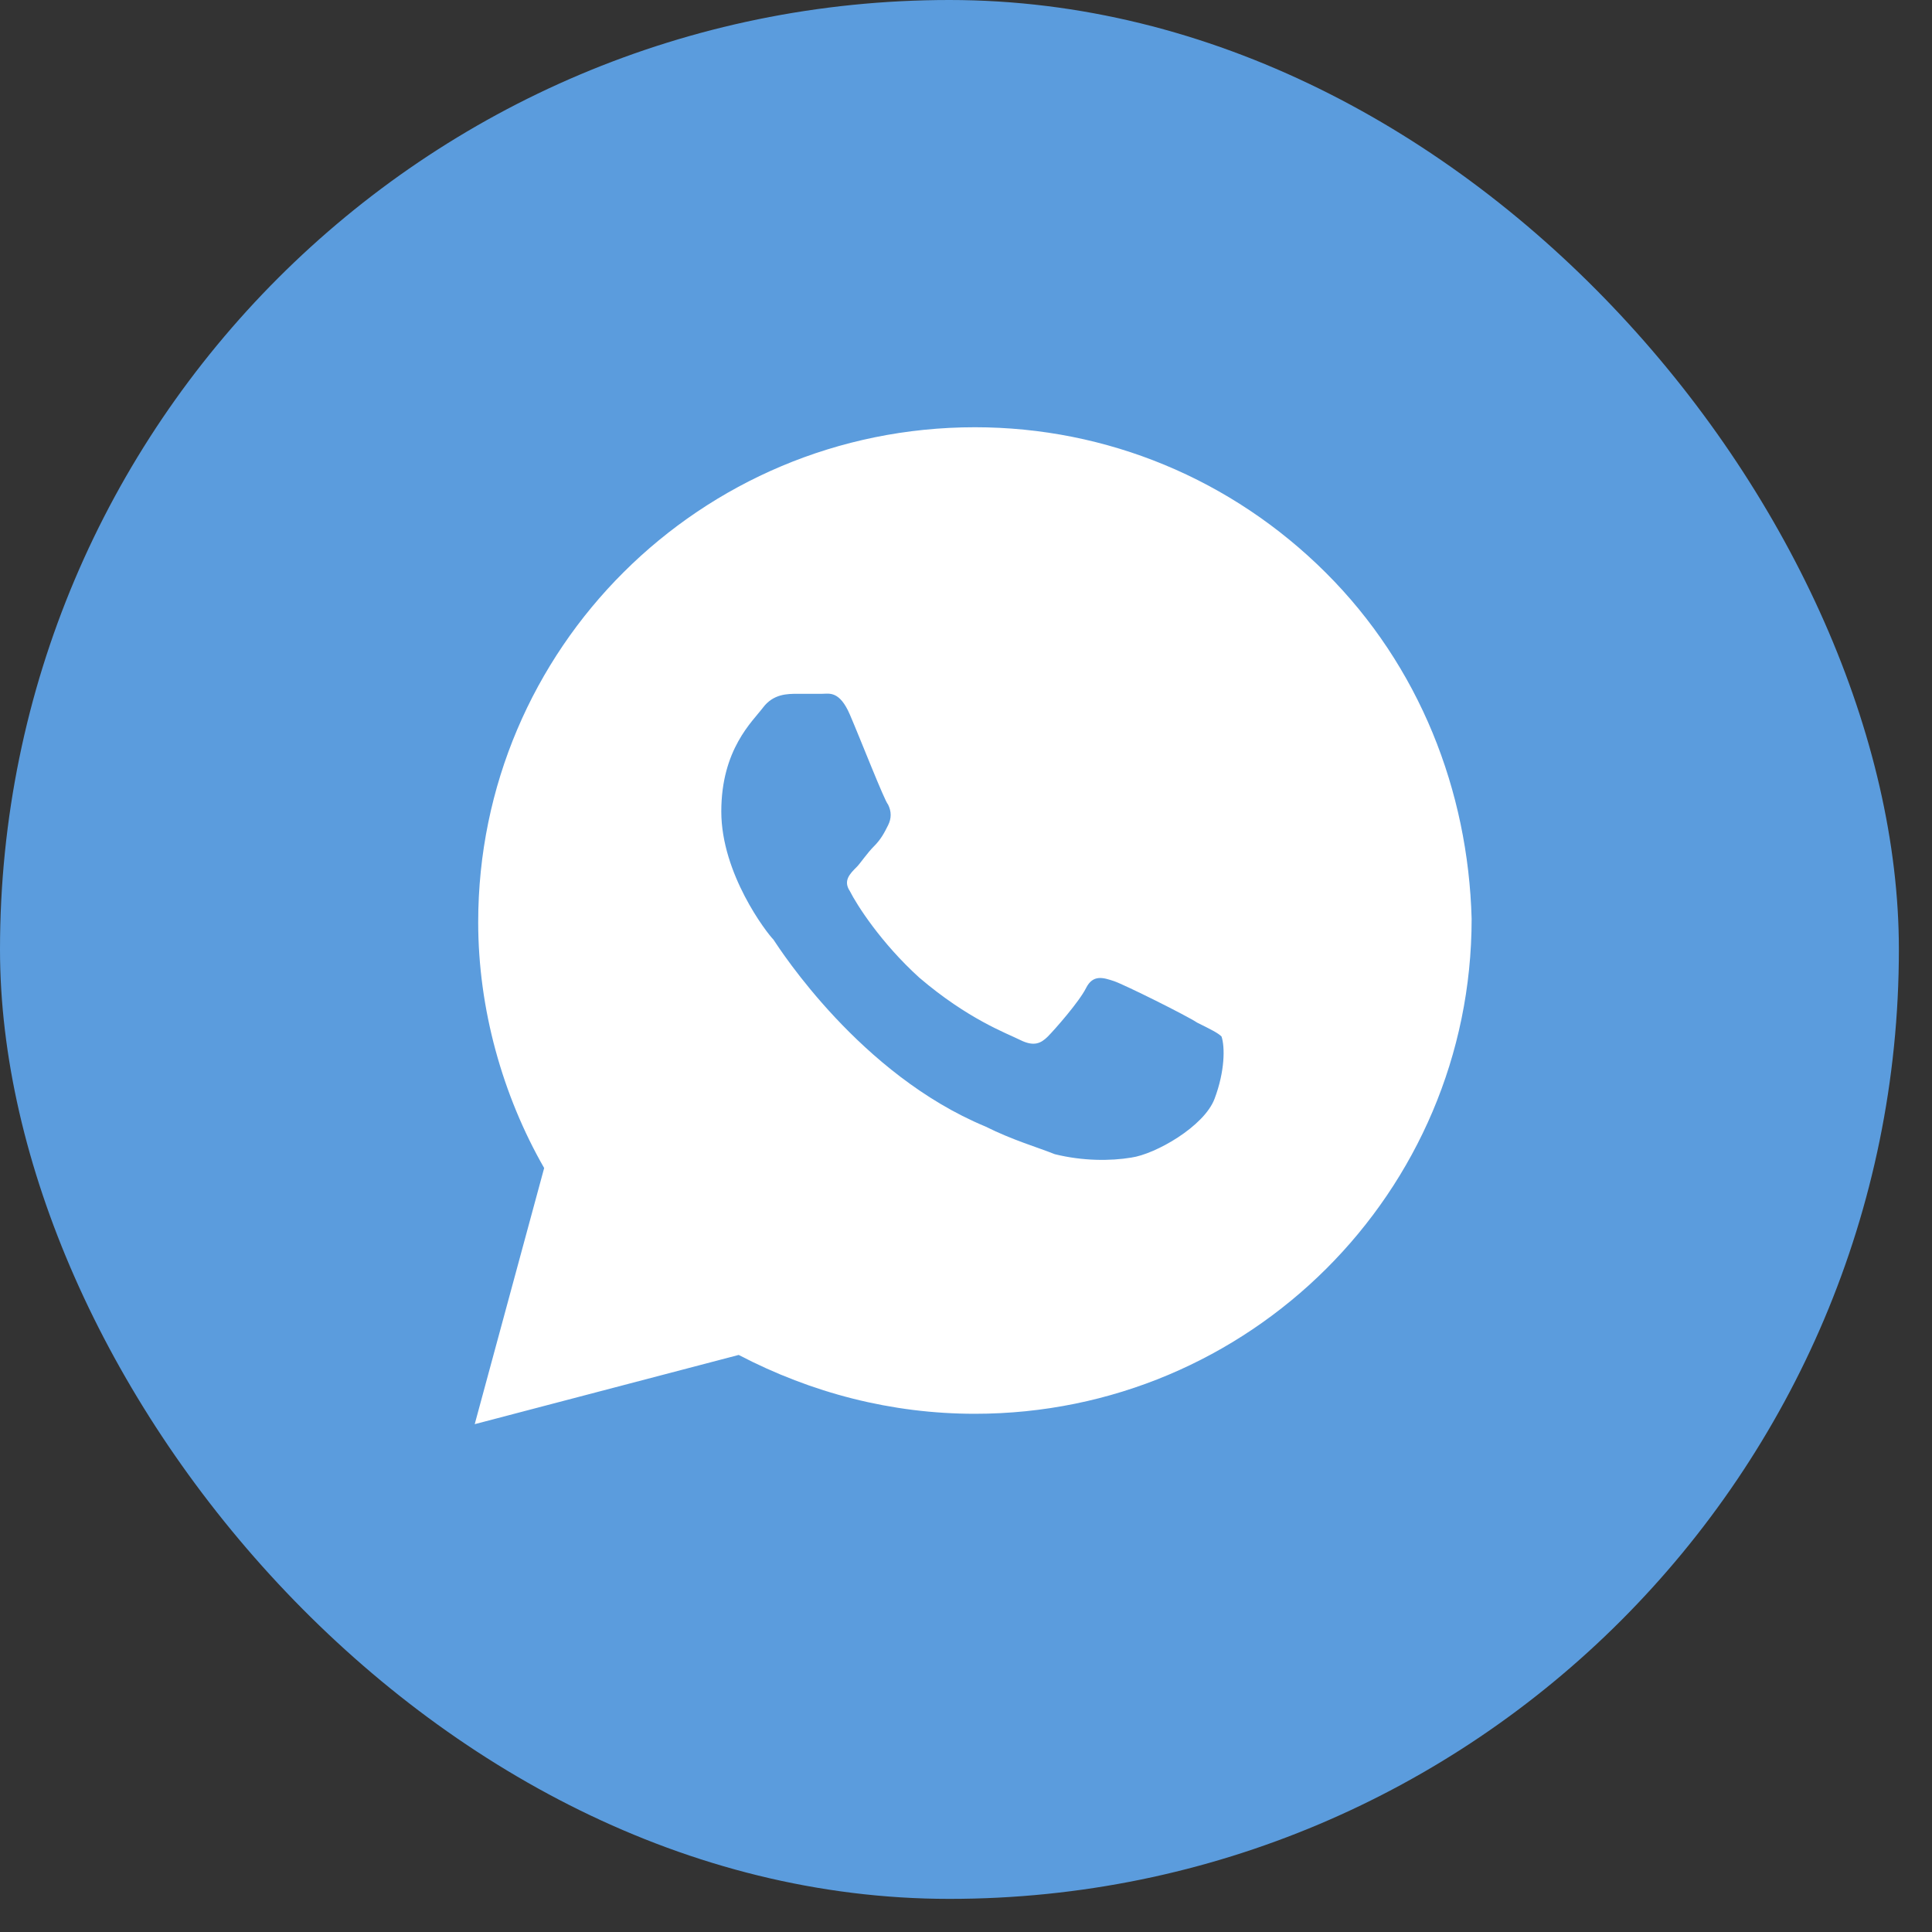
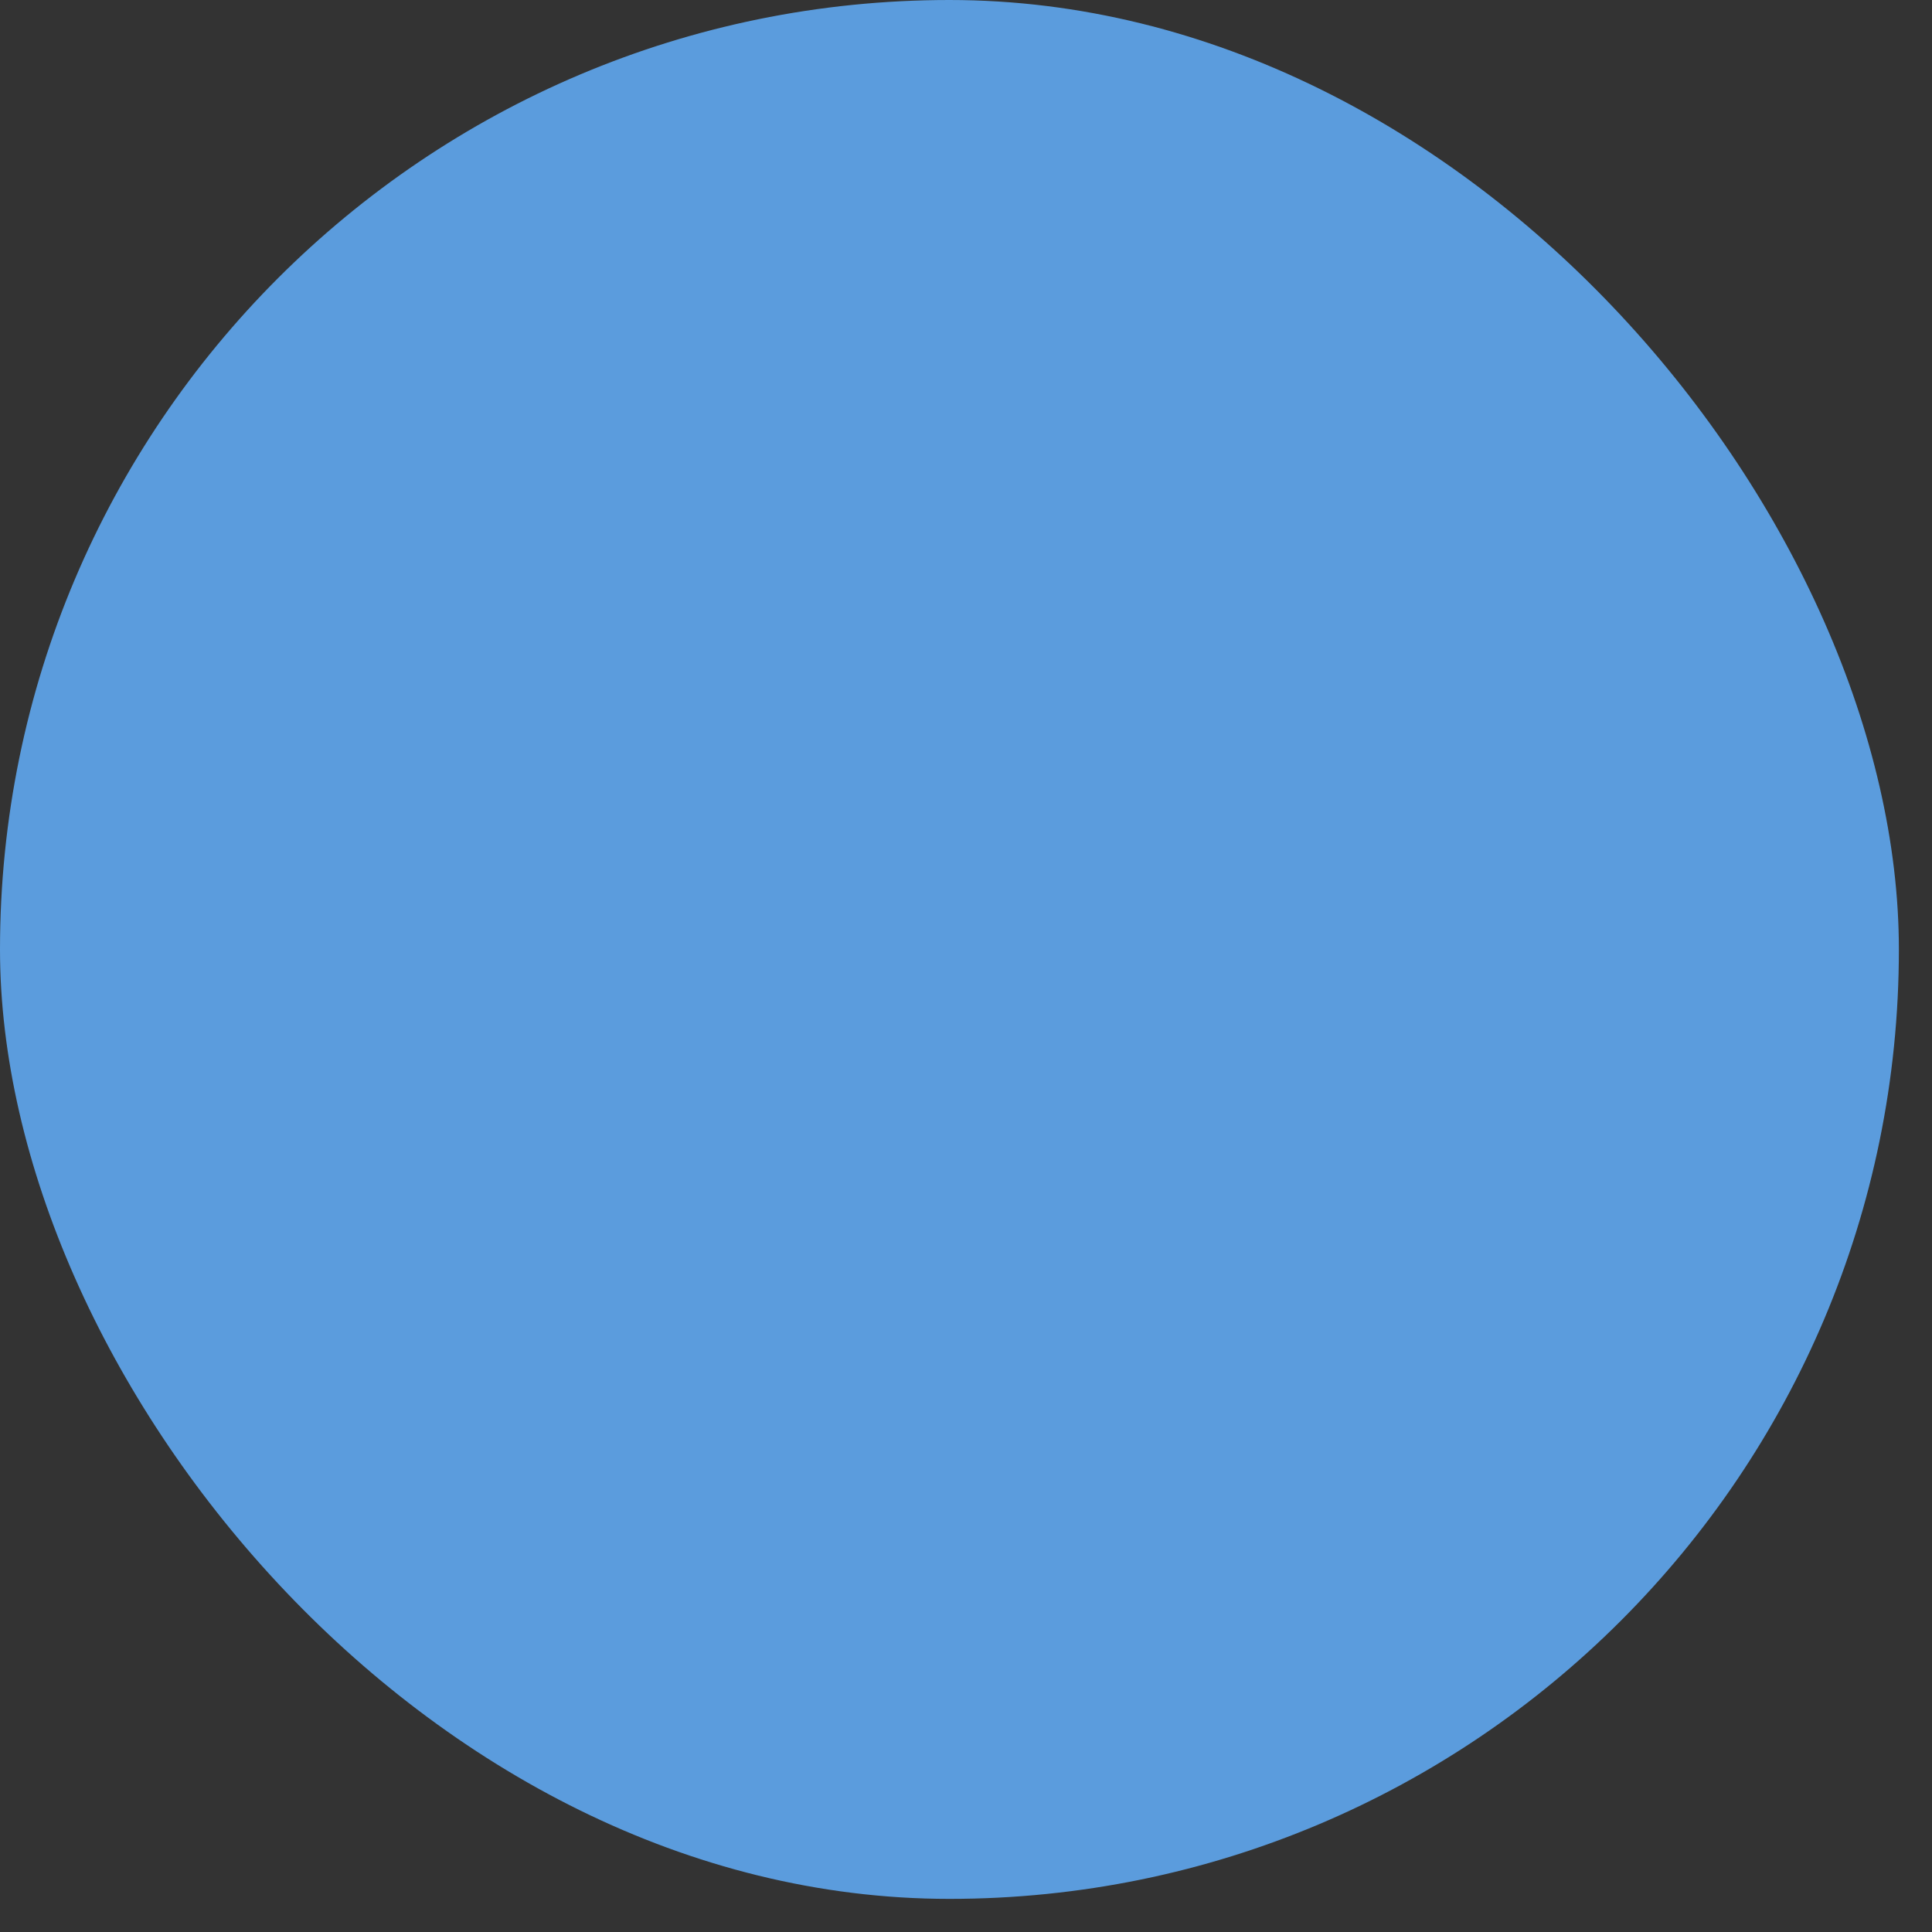
<svg xmlns="http://www.w3.org/2000/svg" width="35" height="35" viewBox="0 0 35 35" fill="none">
  <rect x="0" y="0" width="35" height="35" fill="#333333" stroke="none" />
  <rect width="34.4" height="34.4" rx="17.2" fill="#5B9CDD" />
-   <path d="M24.017 10.374C22.318 8.681 20.052 7.74 17.661 7.74C12.69 7.74 8.663 11.753 8.663 16.707C8.663 18.275 9.103 19.843 9.858 21.16L8.6 25.8L13.382 24.546C14.704 25.236 16.151 25.612 17.661 25.612C22.632 25.612 26.66 21.599 26.66 16.645C26.597 14.324 25.716 12.067 24.017 10.374ZM22.003 19.905C21.814 20.407 20.933 20.909 20.493 20.971C20.115 21.034 19.612 21.034 19.108 20.909C18.794 20.783 18.353 20.658 17.85 20.407C15.585 19.466 14.137 17.209 14.011 17.021C13.886 16.895 13.067 15.829 13.067 14.701C13.067 13.572 13.634 13.07 13.822 12.819C14.011 12.569 14.263 12.569 14.452 12.569C14.578 12.569 14.766 12.569 14.892 12.569C15.018 12.569 15.207 12.506 15.396 12.945C15.585 13.384 16.025 14.512 16.088 14.575C16.151 14.701 16.151 14.826 16.088 14.951C16.025 15.077 15.962 15.202 15.836 15.328C15.71 15.453 15.585 15.641 15.522 15.704C15.396 15.829 15.27 15.955 15.396 16.143C15.522 16.394 15.962 17.084 16.654 17.711C17.535 18.463 18.227 18.714 18.479 18.839C18.731 18.965 18.857 18.902 18.983 18.777C19.108 18.651 19.549 18.15 19.675 17.899C19.801 17.648 19.989 17.711 20.178 17.773C20.367 17.836 21.5 18.4 21.688 18.526C21.94 18.651 22.066 18.714 22.129 18.777C22.192 18.965 22.192 19.404 22.003 19.905Z" fill="white" />
</svg>